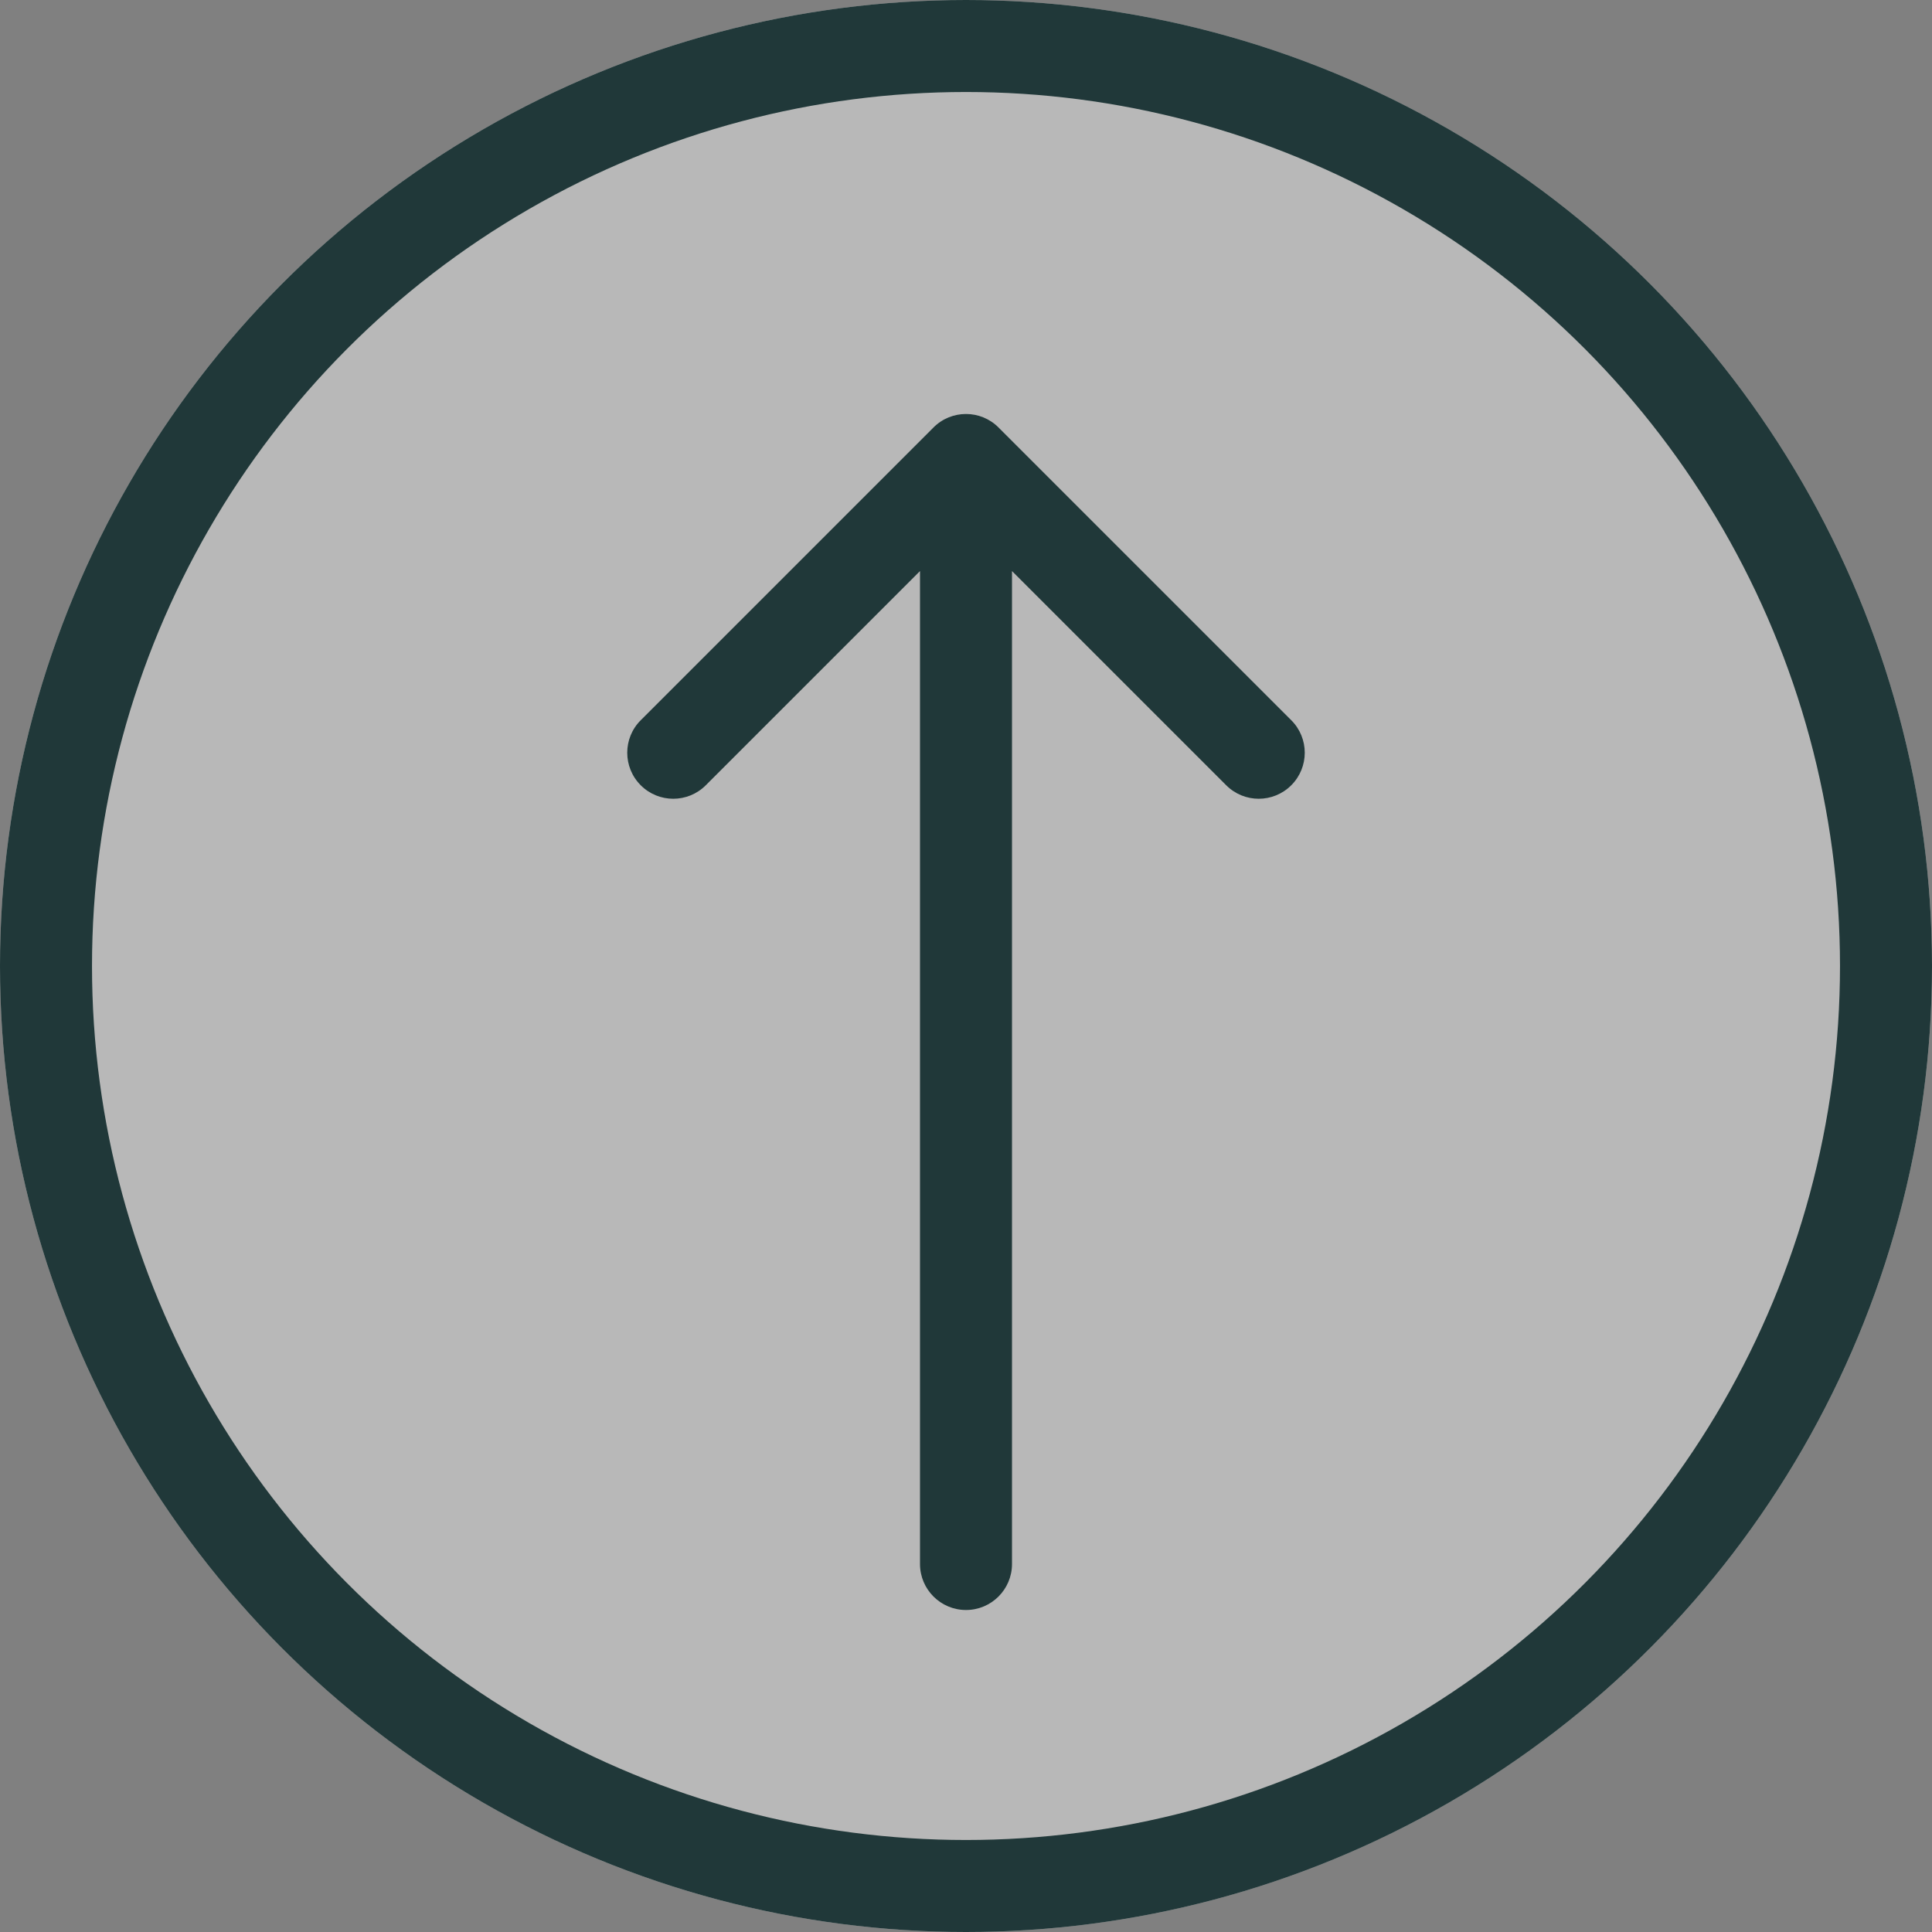
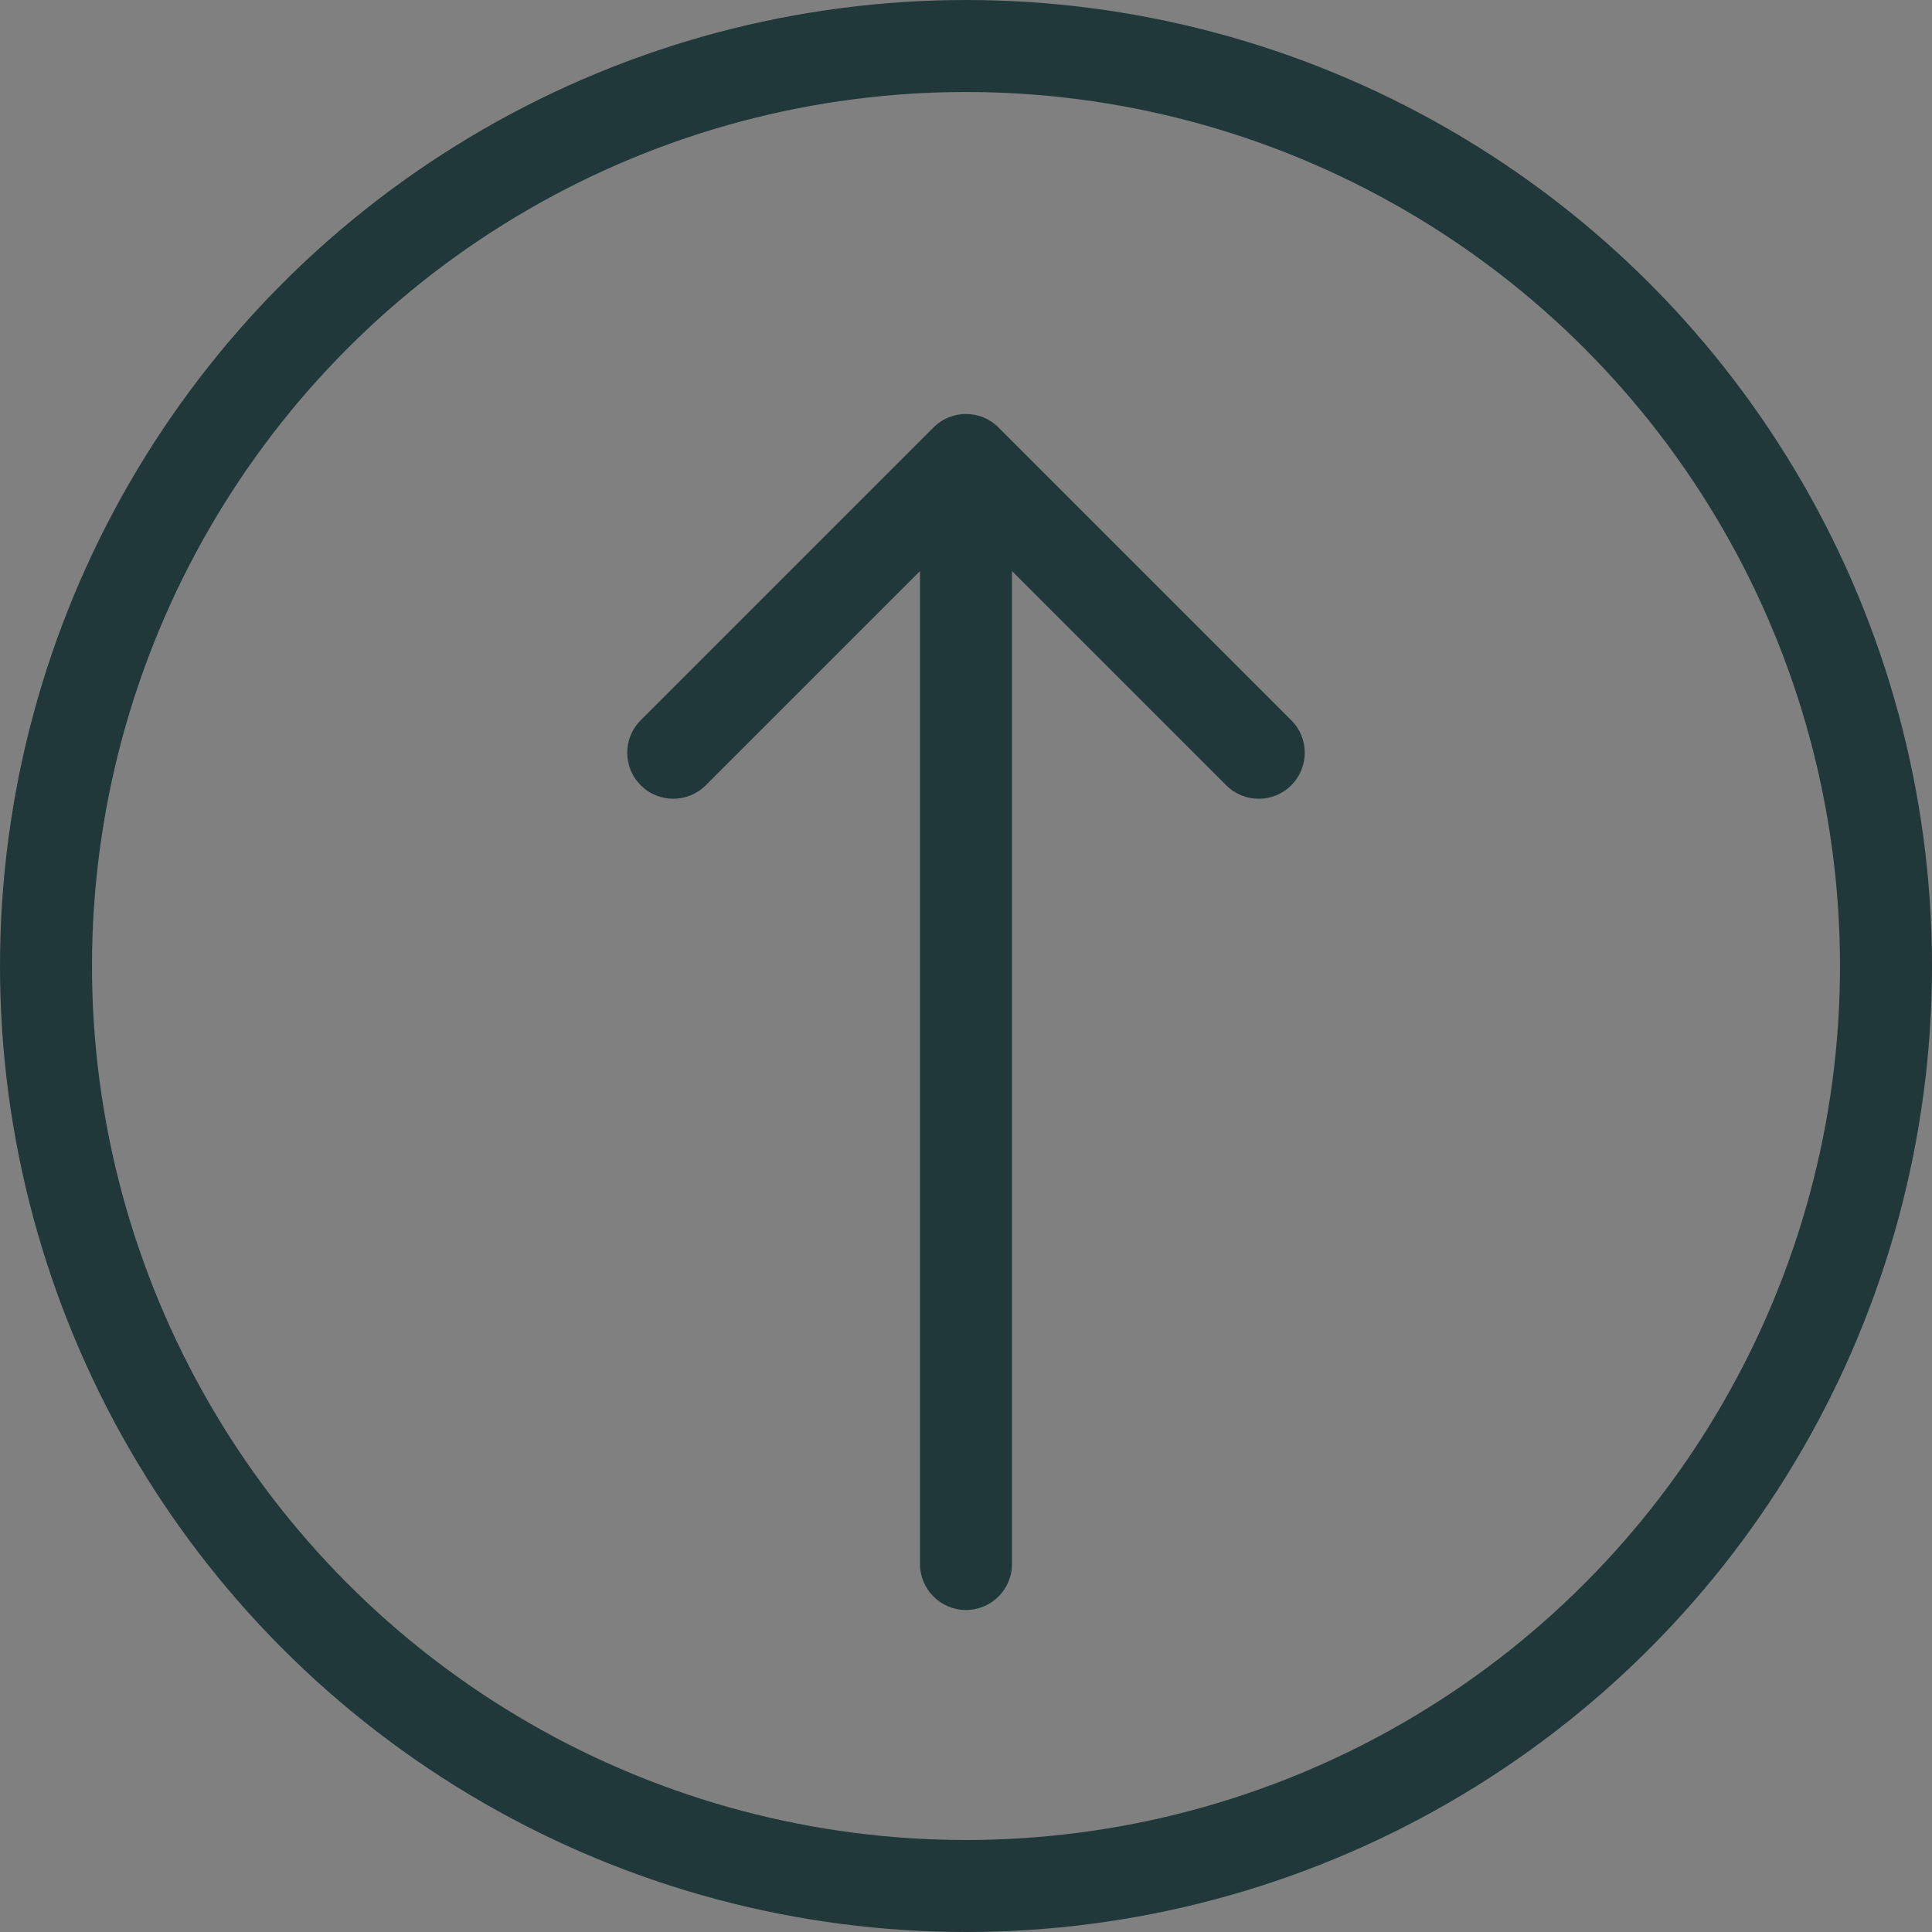
<svg xmlns="http://www.w3.org/2000/svg" width="42" height="42" viewBox="0 0 42 42" fill="none">
  <rect x="0" y="0" width="42" height="42" fill="#808080" stroke="none" />
-   <circle opacity="0.5" cx="21" cy="21" r="21" fill="#F1F1F1" />
  <circle cx="21" cy="21" r="20" stroke="#203839" stroke-width="2" />
-   <path d="M20 34C20 34.552 20.448 35 21 35C21.552 35 22 34.552 22 34L20 34ZM21.707 9.293C21.317 8.902 20.683 8.902 20.293 9.293L13.929 15.657C13.538 16.047 13.538 16.68 13.929 17.071C14.319 17.462 14.953 17.462 15.343 17.071L21 11.414L26.657 17.071C27.047 17.462 27.68 17.462 28.071 17.071C28.462 16.68 28.462 16.047 28.071 15.657L21.707 9.293ZM22 34L22 10L20 10L20 34L22 34Z" fill="#203839" />
+   <path d="M20 34C20 34.552 20.448 35 21 35C21.552 35 22 34.552 22 34ZM21.707 9.293C21.317 8.902 20.683 8.902 20.293 9.293L13.929 15.657C13.538 16.047 13.538 16.68 13.929 17.071C14.319 17.462 14.953 17.462 15.343 17.071L21 11.414L26.657 17.071C27.047 17.462 27.68 17.462 28.071 17.071C28.462 16.68 28.462 16.047 28.071 15.657L21.707 9.293ZM22 34L22 10L20 10L20 34L22 34Z" fill="#203839" />
</svg>